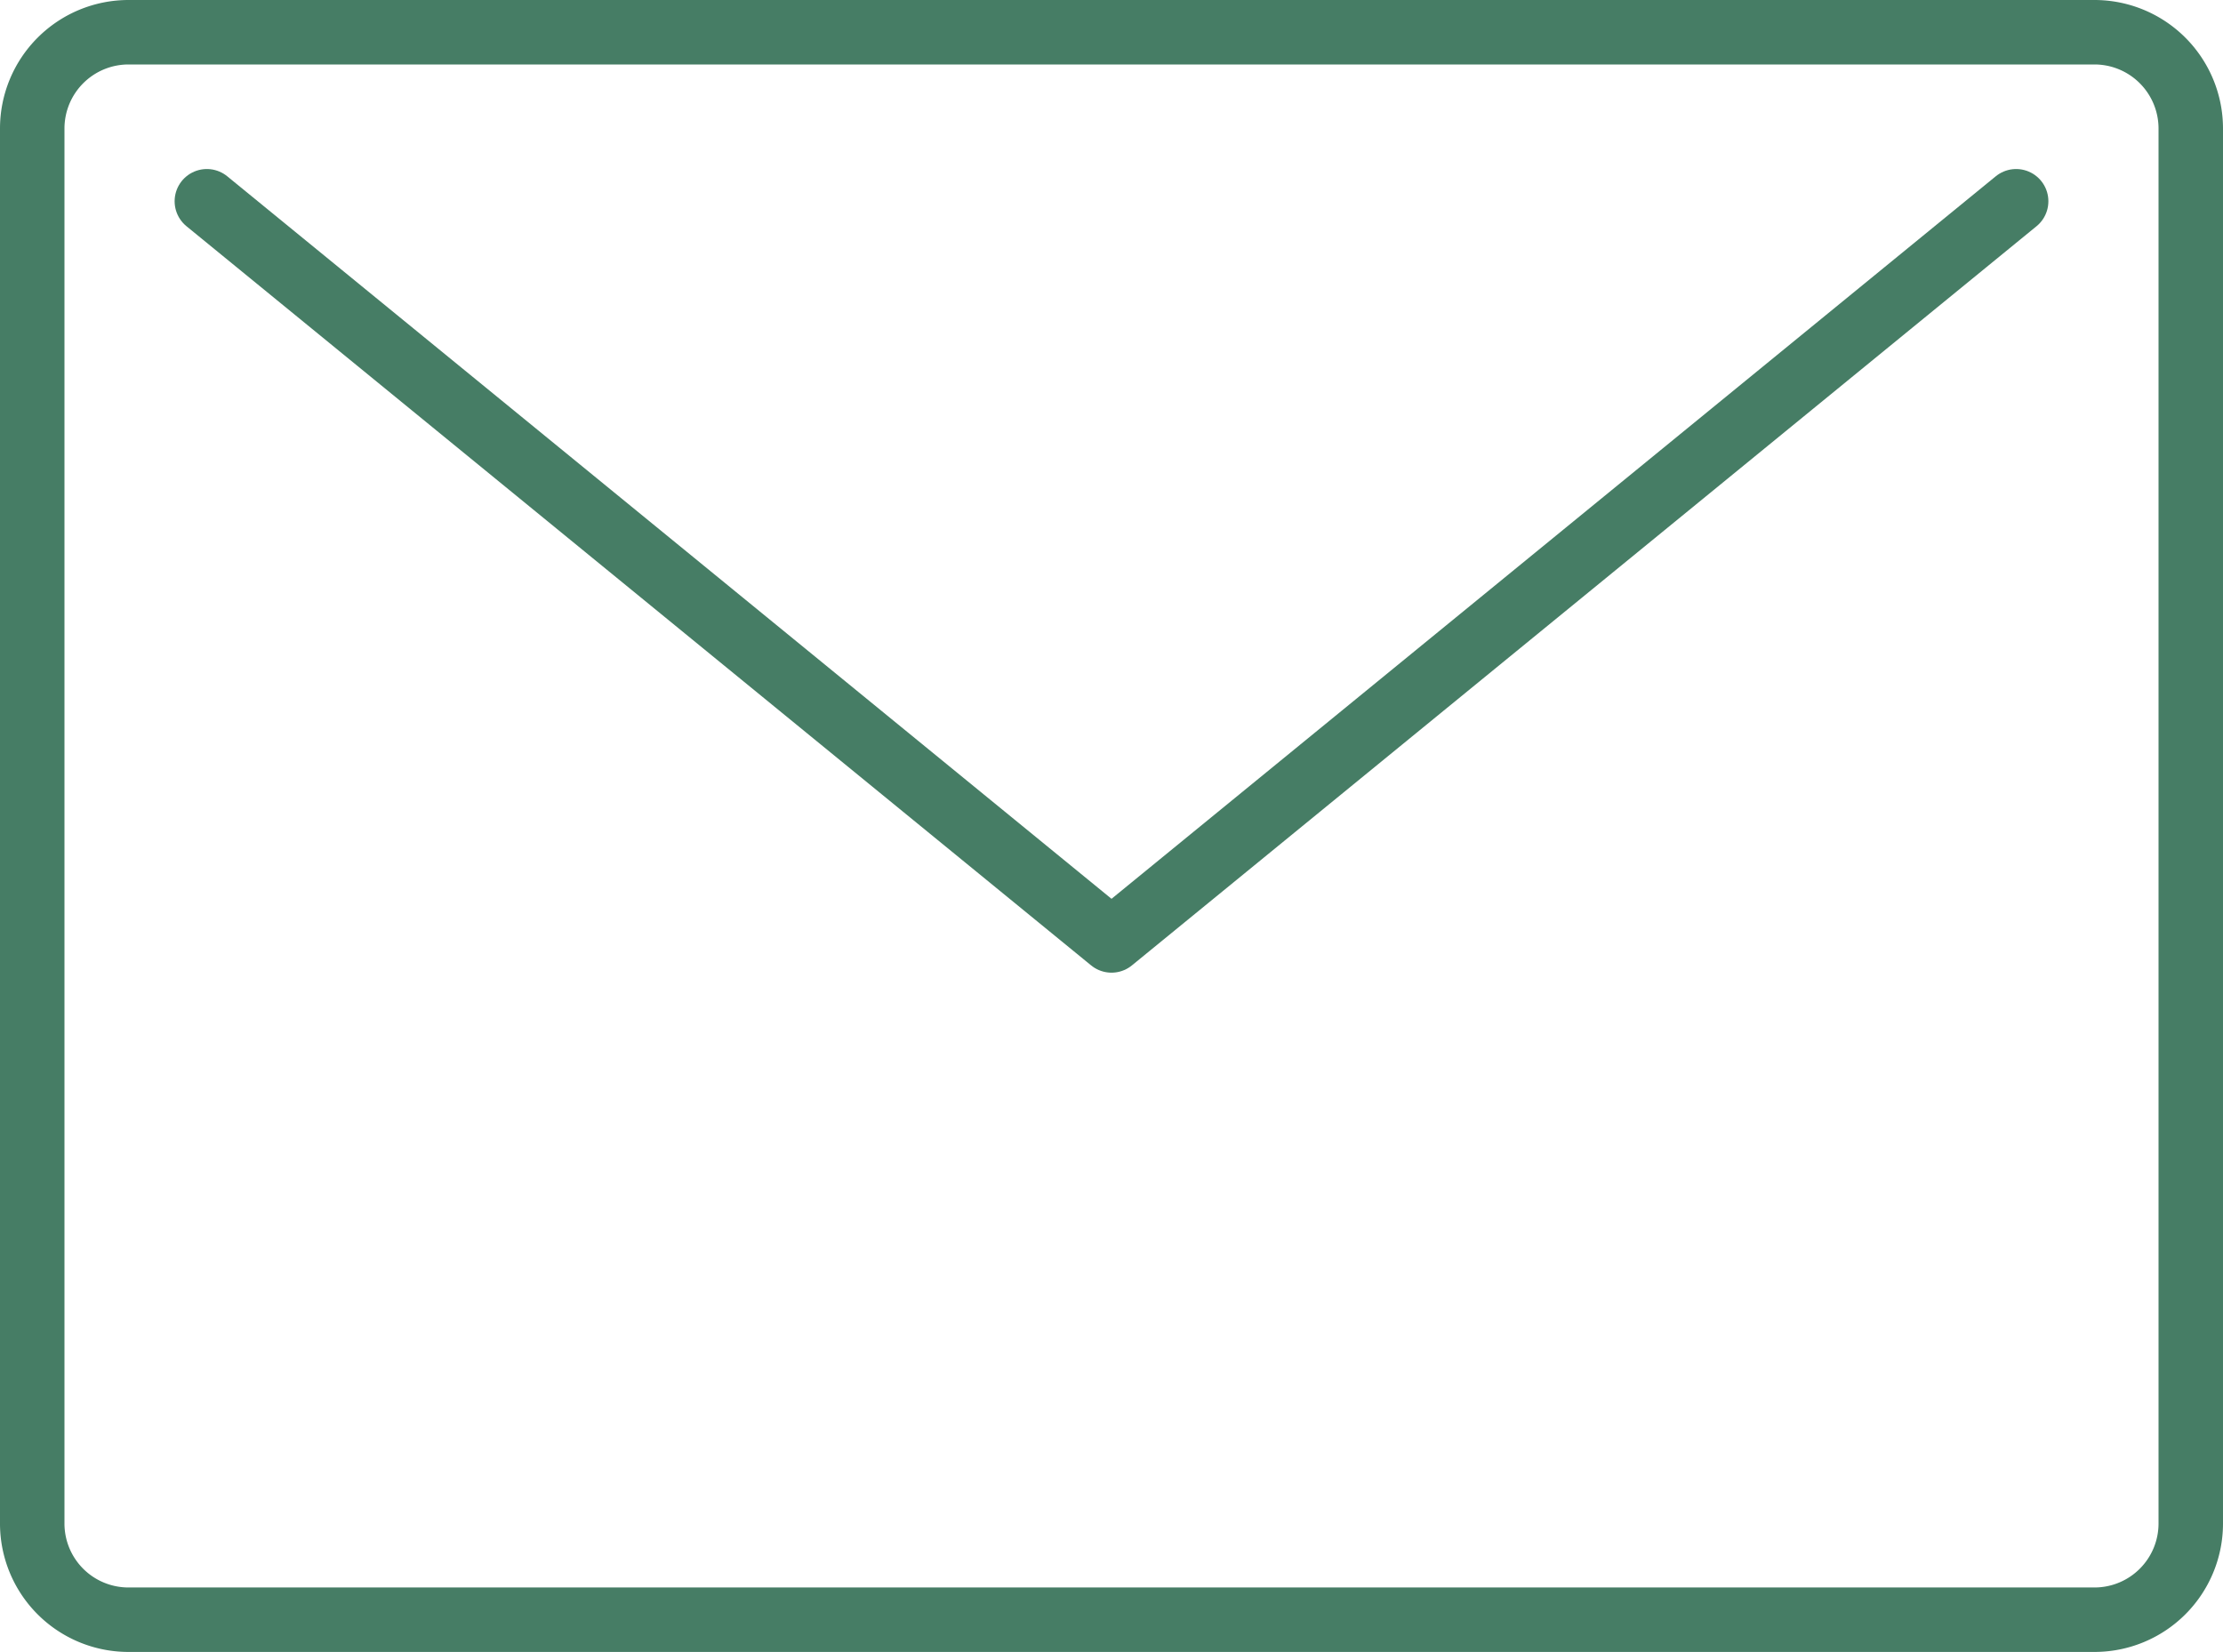
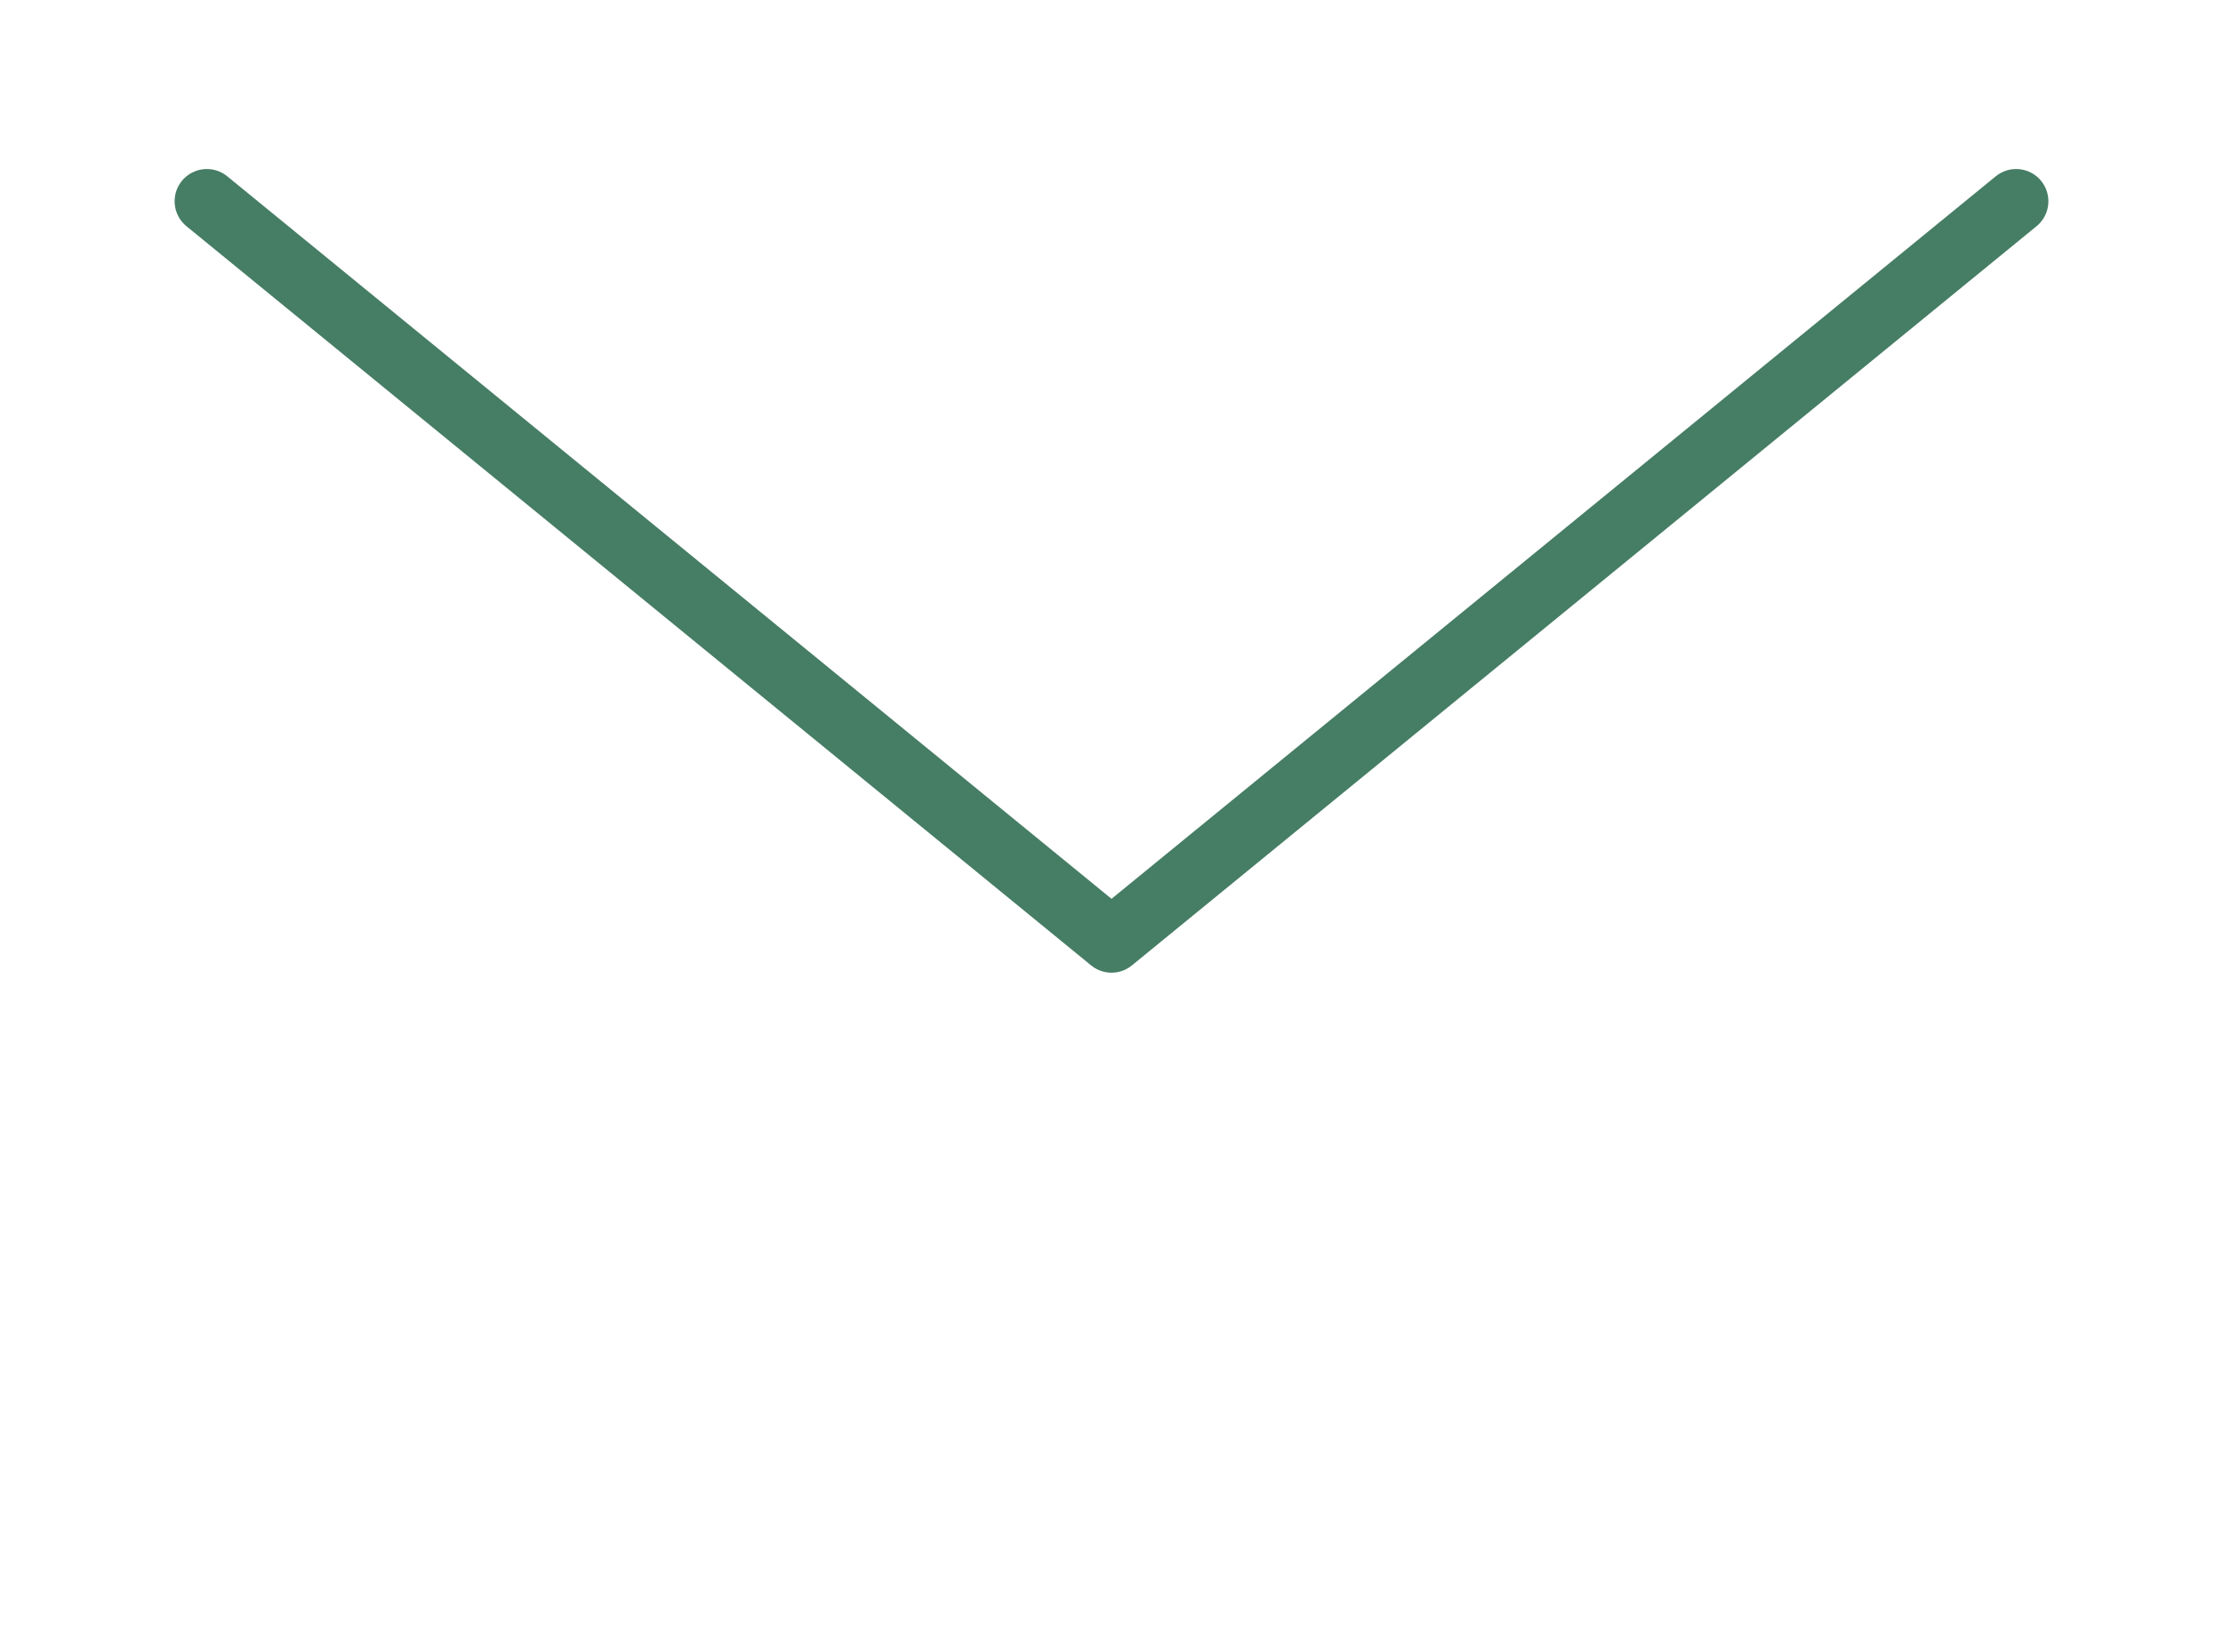
<svg xmlns="http://www.w3.org/2000/svg" width="51.723" height="38.438" viewBox="0 0 51.723 38.438">
  <g id="icon2" transform="translate(-1305.046 -349.465)">
-     <path id="長方形_4" data-name="長方形 4" d="M2.241,0H47.982a2.241,2.241,0,0,1,2.241,2.241V34.7a2.239,2.239,0,0,1-2.239,2.239H2.238A2.238,2.238,0,0,1,0,34.7V2.241A2.241,2.241,0,0,1,2.241,0Z" transform="translate(1305.796 350.215)" fill="none" stroke="#467d65" stroke-linecap="round" stroke-linejoin="round" stroke-width="1.5" />
    <path id="パス_13" data-name="パス 13" d="M1314.688,358.823l21.049,17.2,21.048-17.2" transform="translate(-4.829 -4.675)" fill="none" stroke="#467d65" stroke-linecap="round" stroke-linejoin="round" stroke-width="1.5" />
  </g>
</svg>